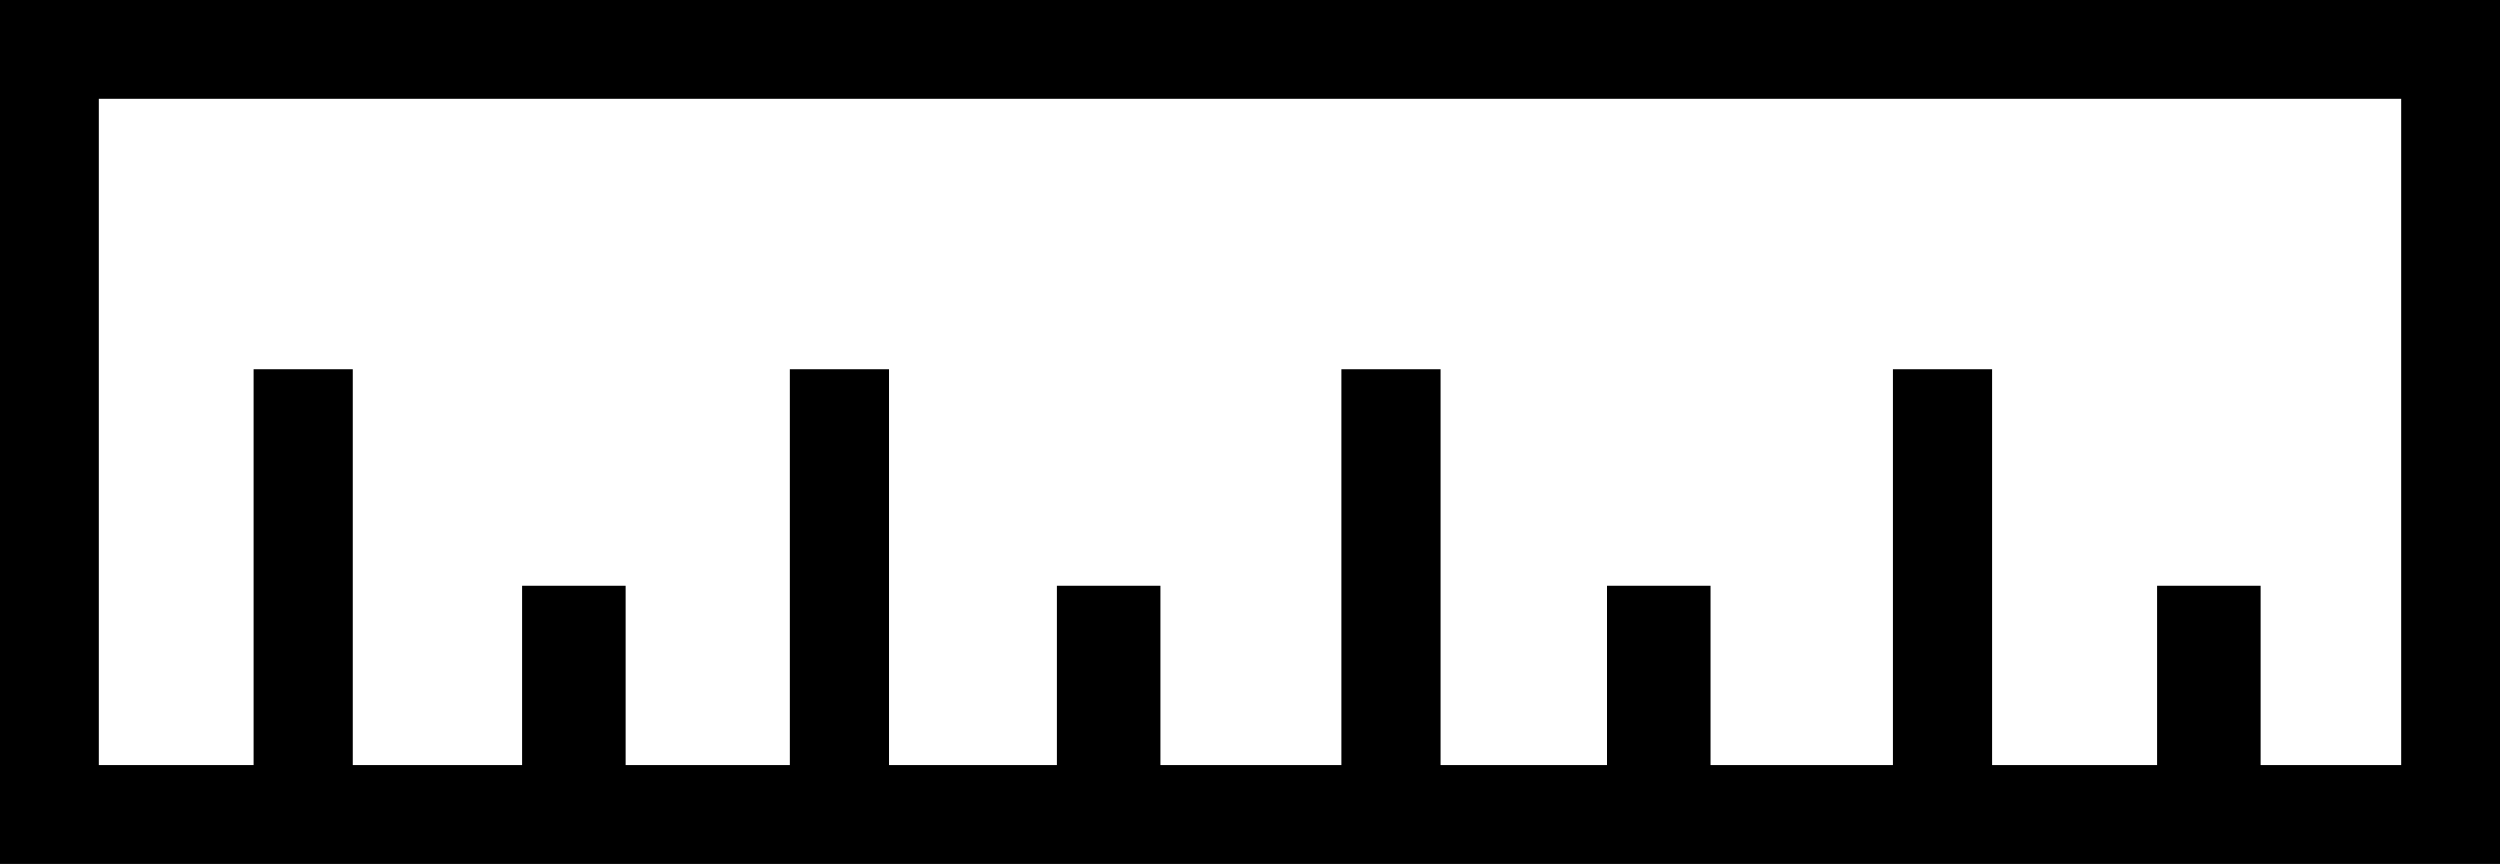
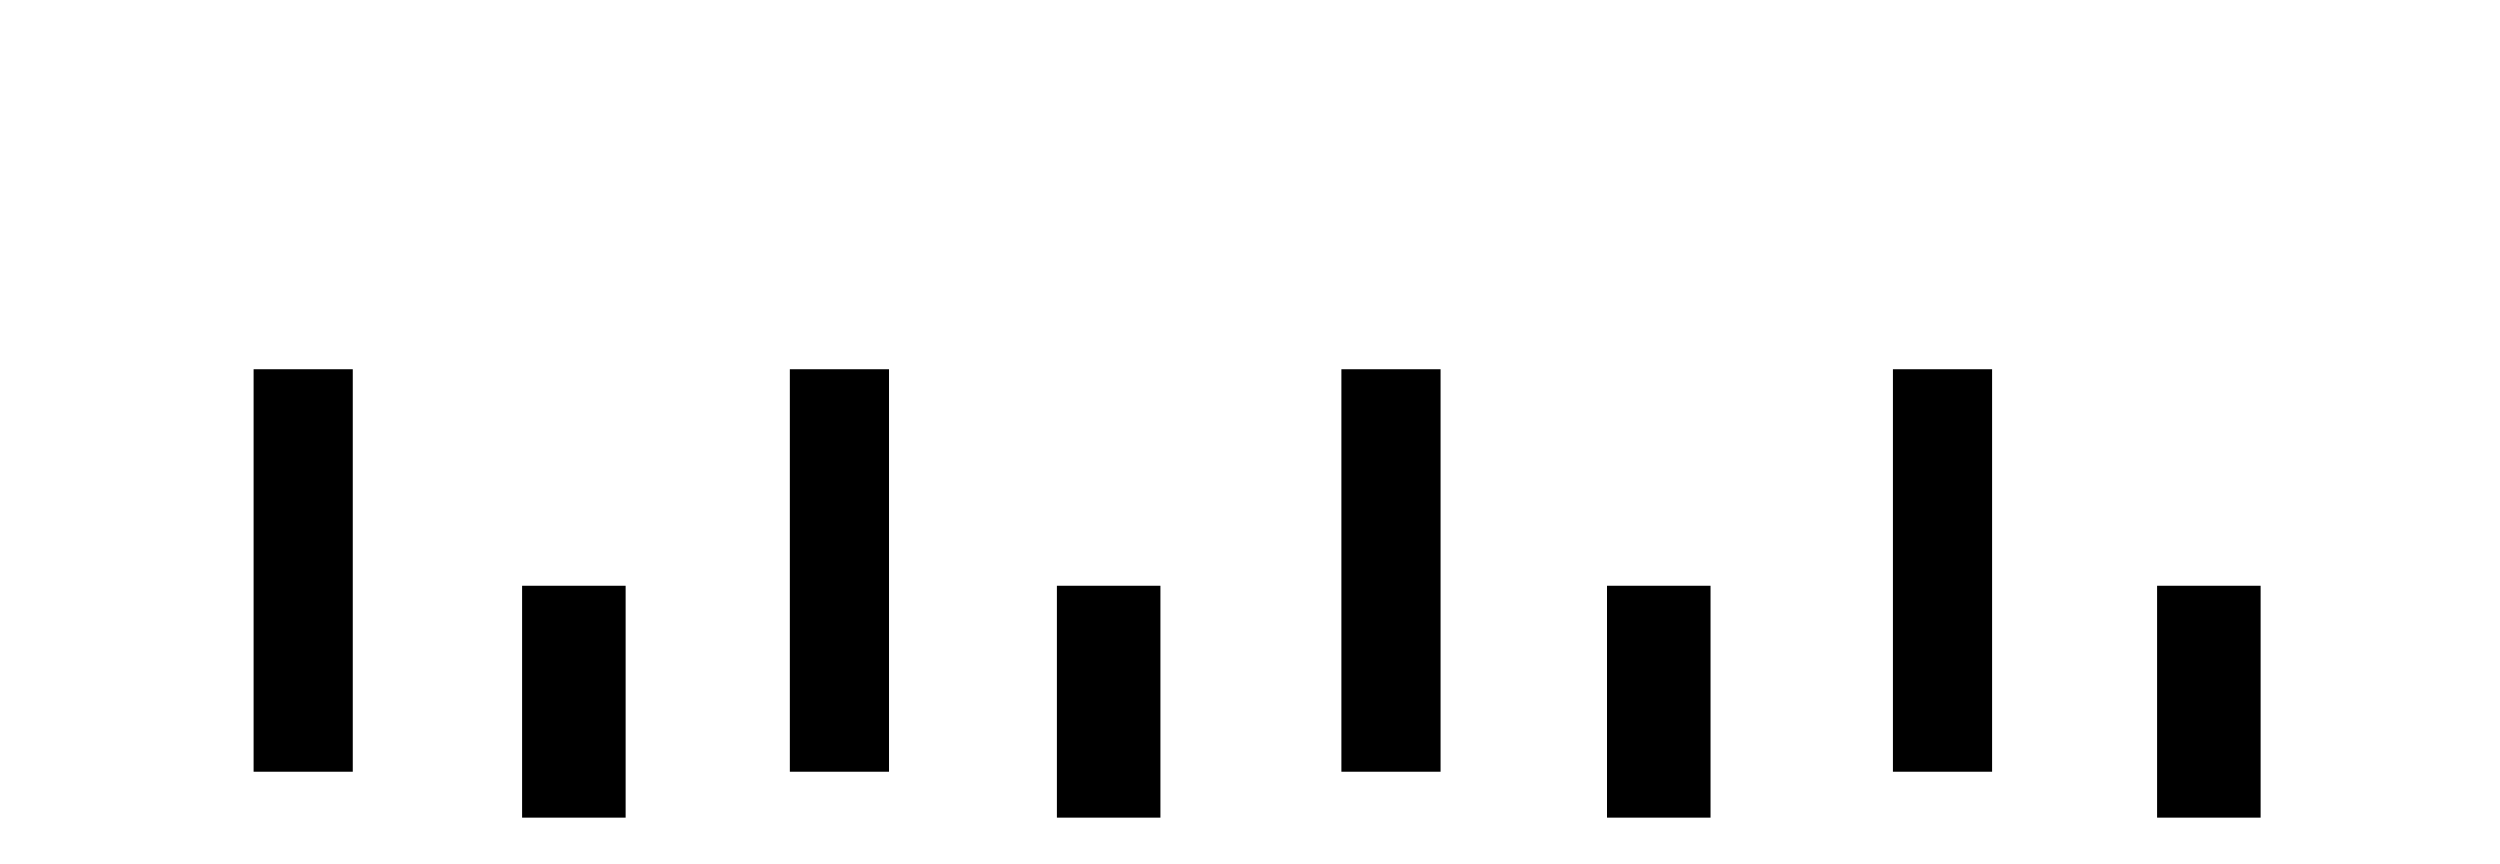
<svg xmlns="http://www.w3.org/2000/svg" id="svg8" version="1.1" viewBox="0 0 86.519 29.898" height="113" width="327">
  <defs id="defs2" />
  <g transform="translate(0,-267.102)" id="layer1">
    <g transform="translate(7.191,2.259)" id="g4762">
-       <rect style="opacity:1;fill:none;fill-opacity:1;stroke:#000000;stroke-width:3.42;stroke-miterlimit:4;stroke-dasharray:none;stroke-opacity:1" id="rect817" width="83.099" height="26.478" x="-5.481" y="266.553" />
      <rect style="opacity:1;fill:none;fill-opacity:1;stroke:#000000;stroke-width:3.243;stroke-miterlimit:4;stroke-dasharray:none;stroke-opacity:1" id="rect819" width="0.189" height="10.686" x="3.207" y="279.243" />
      <rect y="286.705" x="12.468" height="4.844" width="0.402" id="rect821" style="opacity:1;fill:none;fill-opacity:1;stroke:#000000;stroke-width:3.181;stroke-miterlimit:4;stroke-dasharray:none;stroke-opacity:1" />
      <rect y="279.243" x="21.765" height="10.686" width="0.189" id="rect823" style="opacity:1;fill:none;fill-opacity:1;stroke:#000000;stroke-width:3.243;stroke-miterlimit:4;stroke-dasharray:none;stroke-opacity:1" />
      <rect style="opacity:1;fill:none;fill-opacity:1;stroke:#000000;stroke-width:3.181;stroke-miterlimit:4;stroke-dasharray:none;stroke-opacity:1" id="rect825" width="0.402" height="4.844" x="30.976" y="286.705" />
      <rect style="opacity:1;fill:none;fill-opacity:1;stroke:#000000;stroke-width:3.243;stroke-miterlimit:4;stroke-dasharray:none;stroke-opacity:1" id="rect827" width="0.189" height="10.686" x="40.853" y="279.243" />
      <rect y="286.705" x="50.014" height="4.844" width="0.402" id="rect829" style="opacity:1;fill:none;fill-opacity:1;stroke:#000000;stroke-width:3.181;stroke-miterlimit:4;stroke-dasharray:none;stroke-opacity:1" />
      <rect y="279.243" x="59.94" height="10.686" width="0.189" id="rect831" style="opacity:1;fill:none;fill-opacity:1;stroke:#000000;stroke-width:3.243;stroke-miterlimit:4;stroke-dasharray:none;stroke-opacity:1" />
      <rect style="opacity:1;fill:none;fill-opacity:1;stroke:#000000;stroke-width:3.181;stroke-miterlimit:4;stroke-dasharray:none;stroke-opacity:1" id="rect833" width="0.402" height="4.844" x="69.051" y="286.705" />
    </g>
  </g>
</svg>